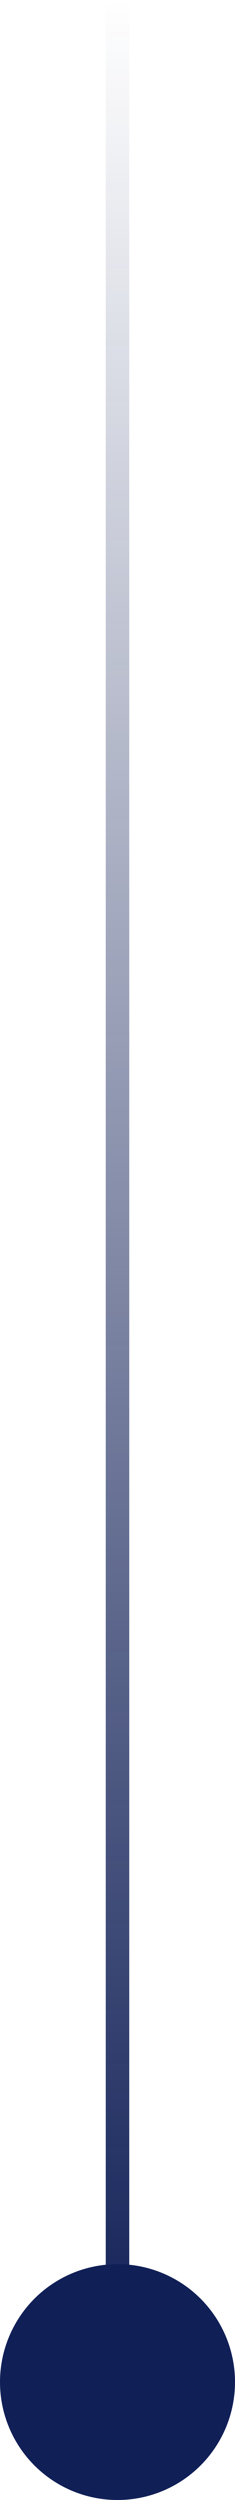
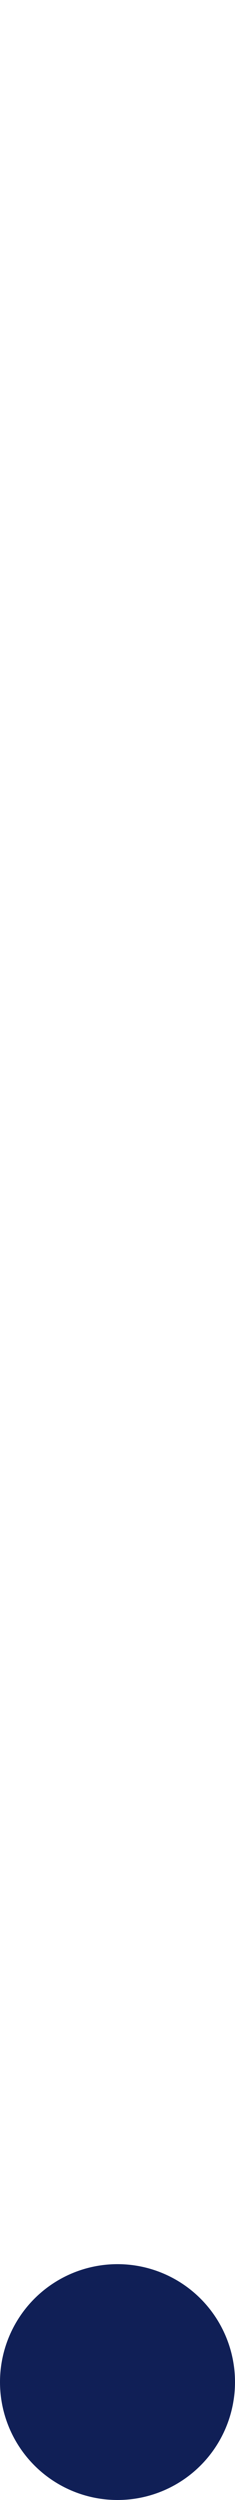
<svg xmlns="http://www.w3.org/2000/svg" width="20" height="212" viewBox="0 0 20 212" fill="none">
  <g id="Group 5">
-     <rect id="Rectangle 8" x="9" width="2" height="202" fill="url(#paint0_linear_758_32817)" />
    <circle id="Ellipse 3" cx="10" cy="202" r="10" fill="#101F56" />
  </g>
  <defs>
    <linearGradient id="paint0_linear_758_32817" x1="10" y1="0" x2="10" y2="202" gradientUnits="userSpaceOnUse">
      <stop stop-color="#101F56" stop-opacity="0" />
      <stop offset="1" stop-color="#101F56" />
    </linearGradient>
  </defs>
</svg>